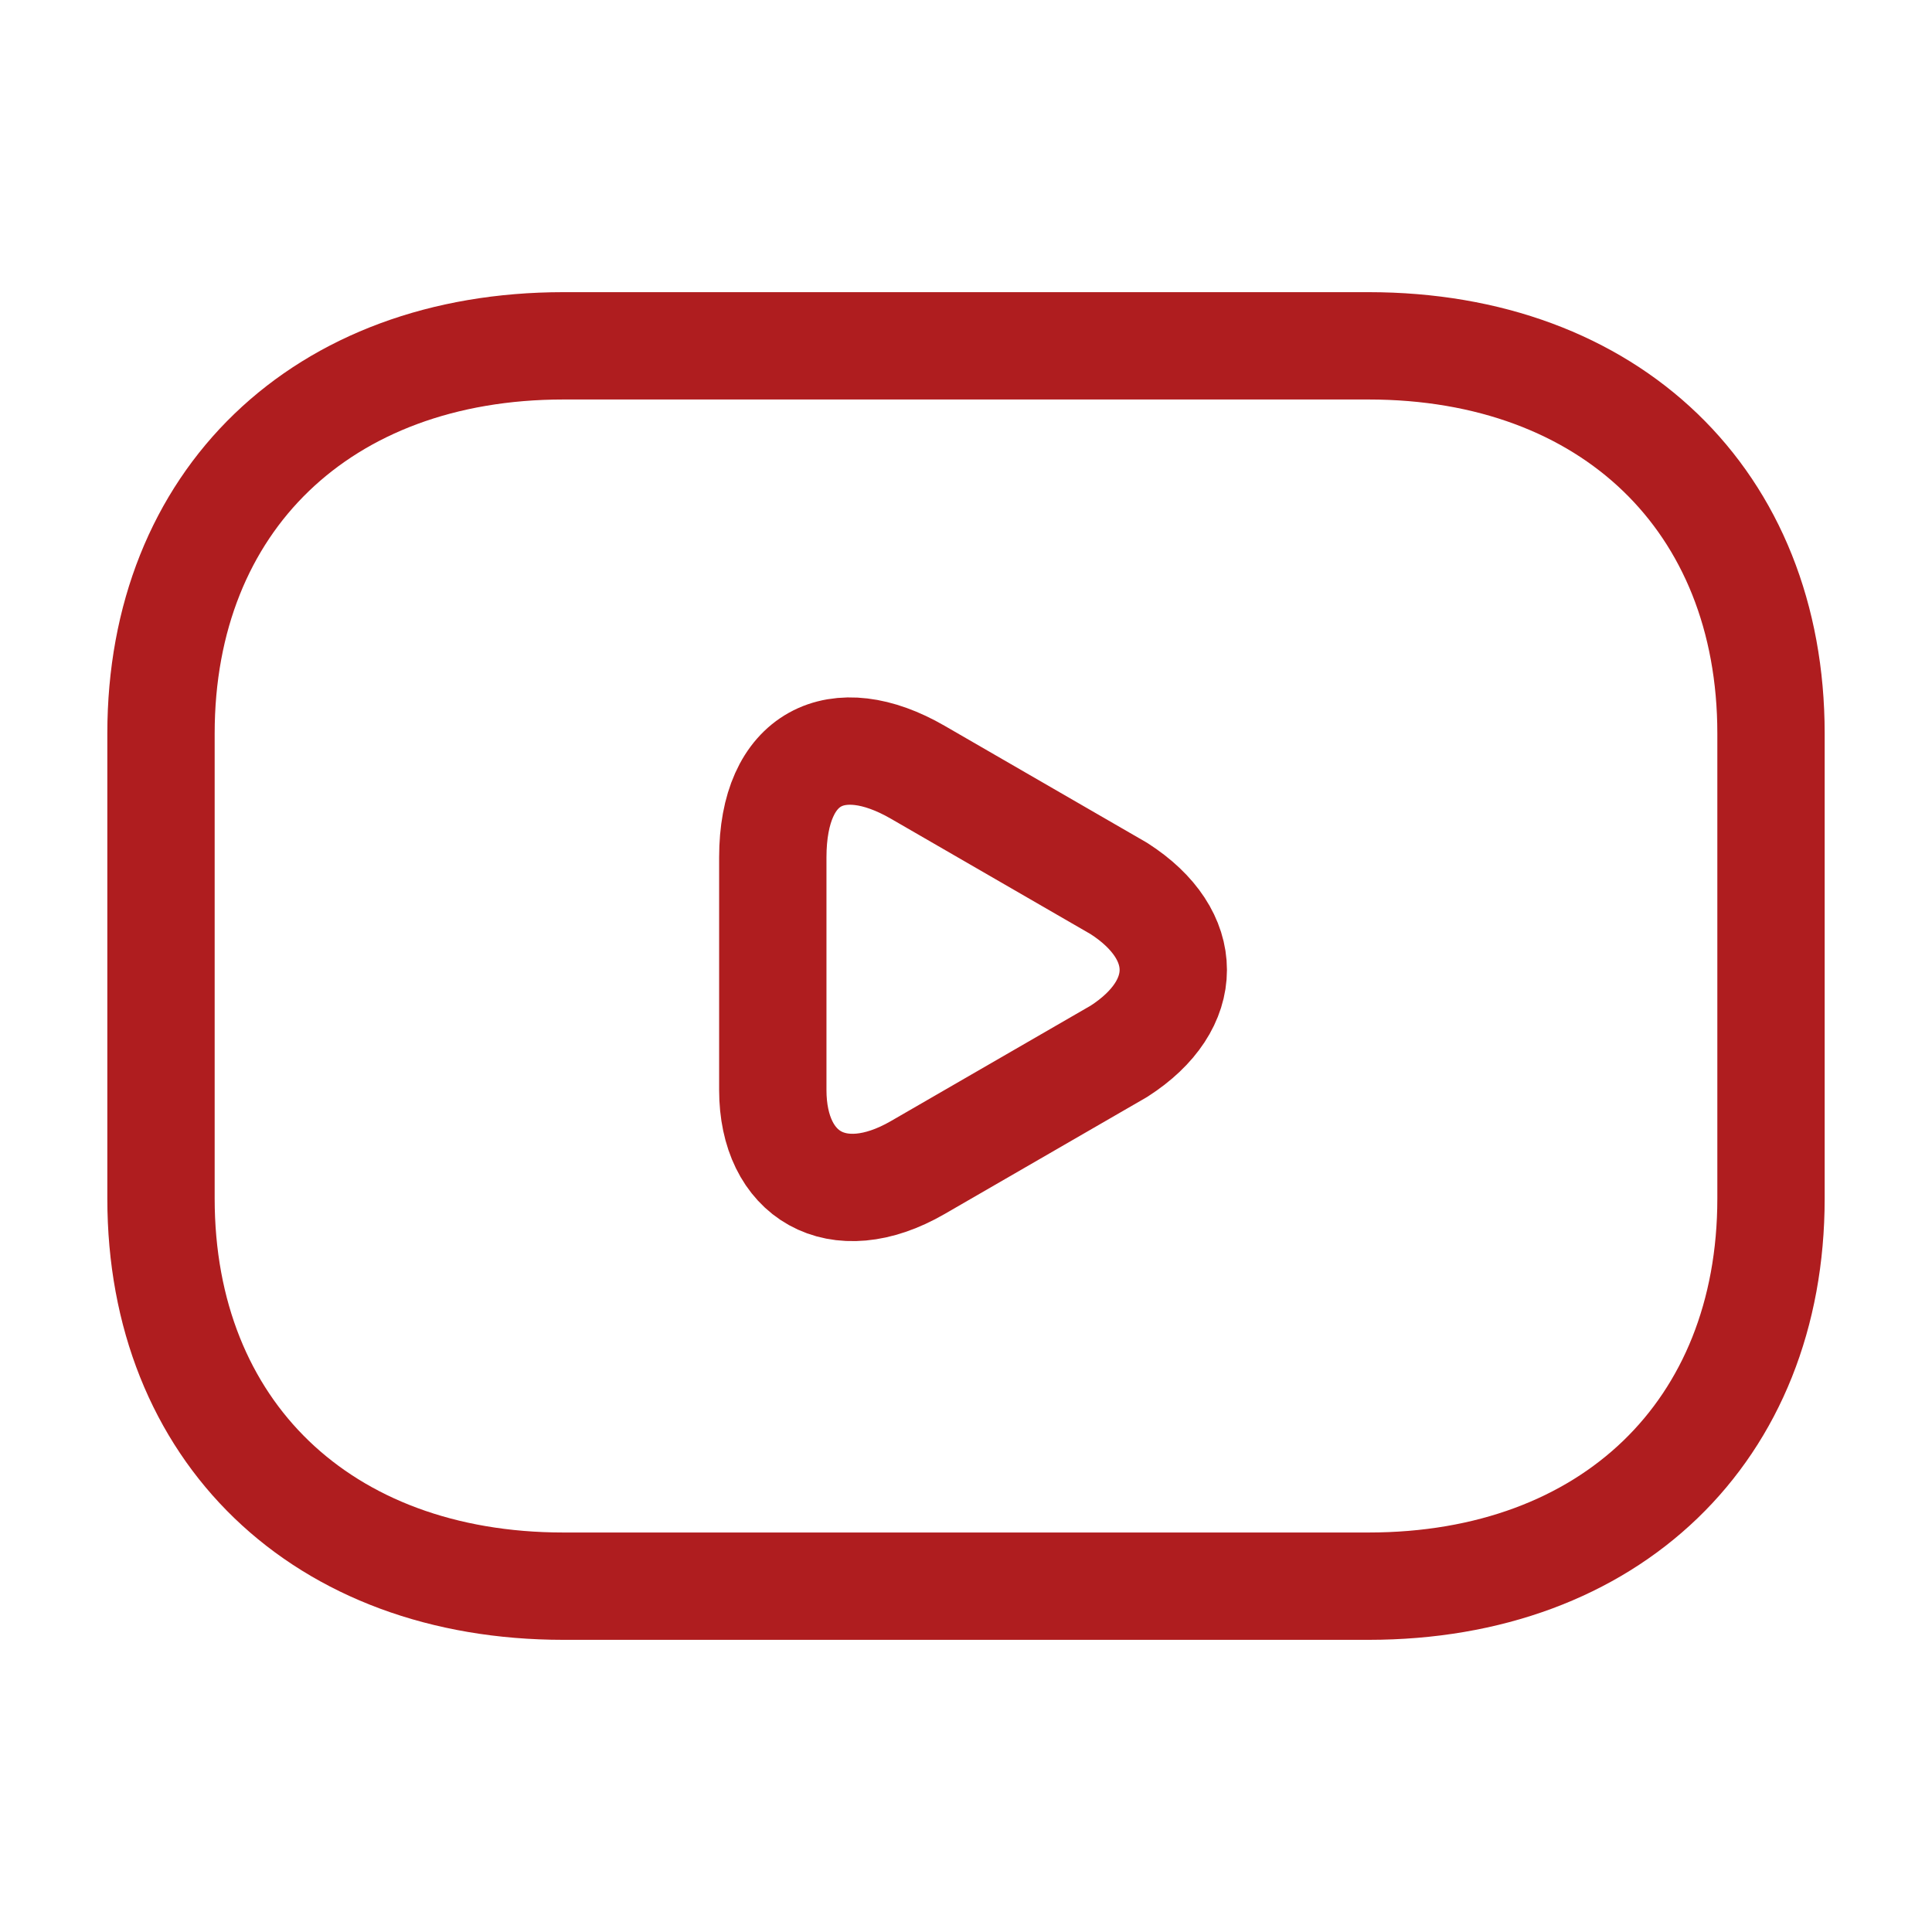
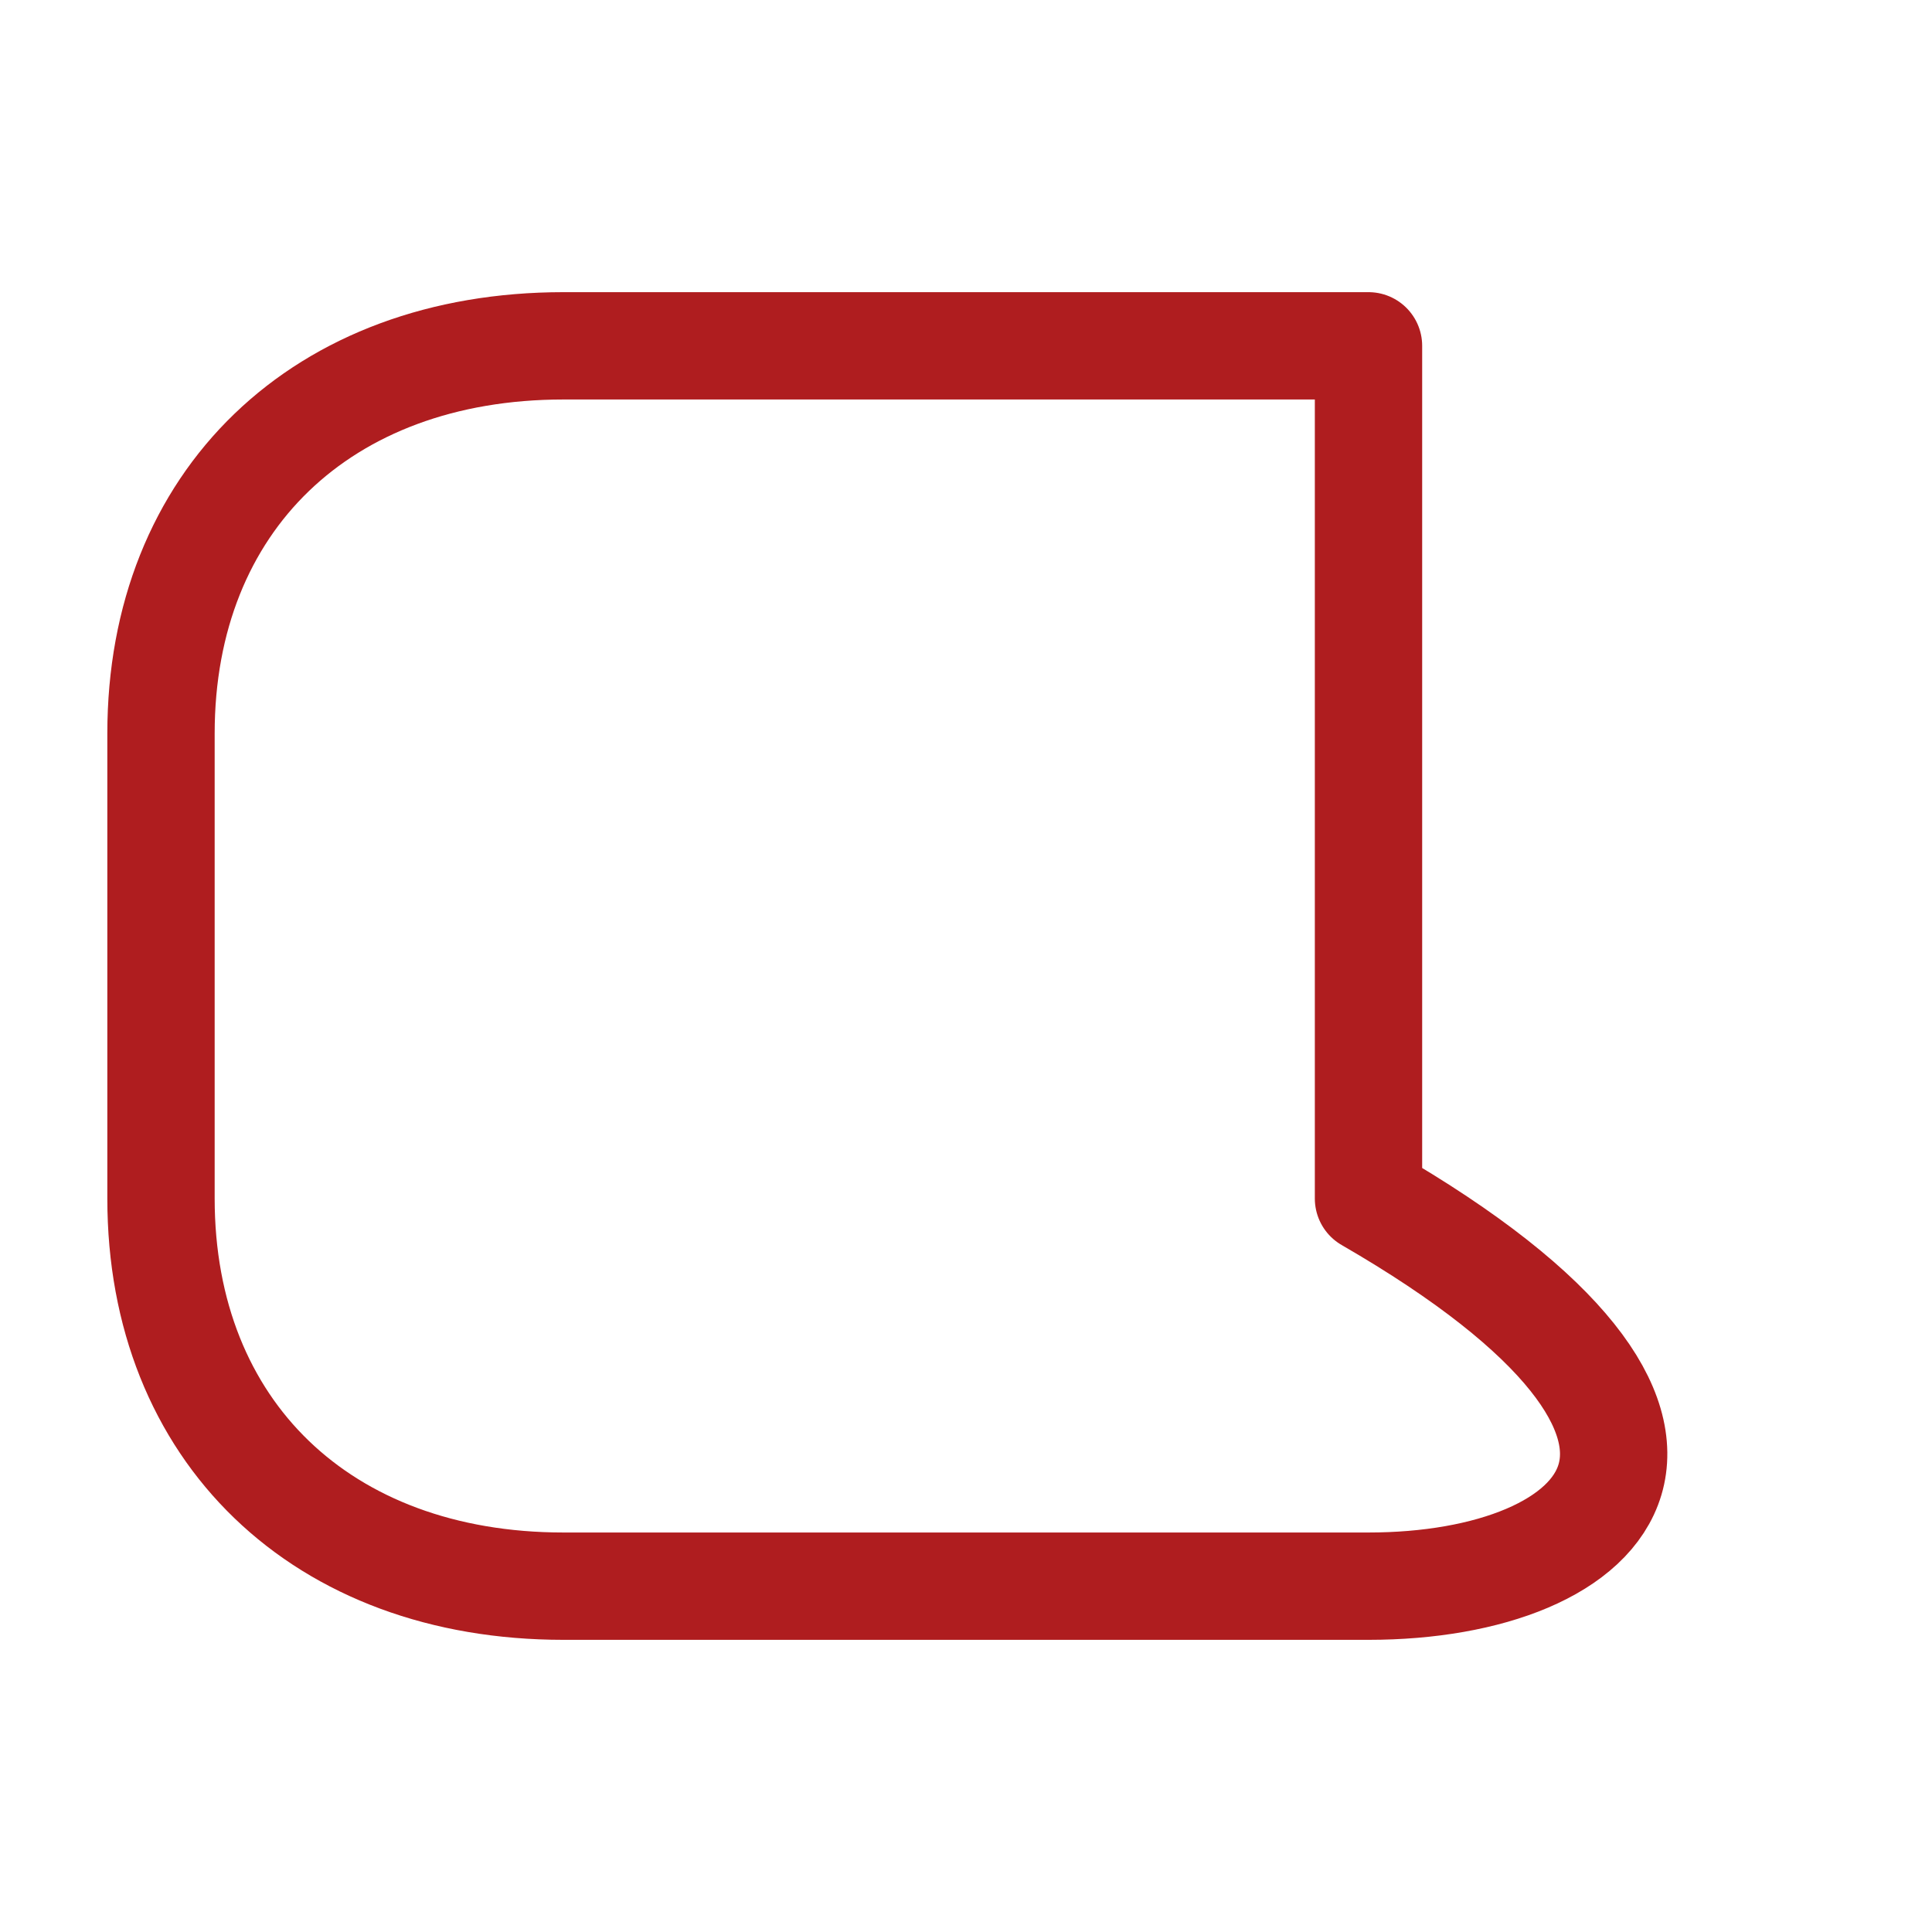
<svg xmlns="http://www.w3.org/2000/svg" width="27" height="27" viewBox="0 0 27 27" fill="none">
-   <path d="M19.125 22.167H7.875C4.5 22.167 2.25 20 2.25 16.75V10.25C2.25 7 4.5 4.833 7.875 4.833H19.125C22.5 4.833 24.75 7 24.75 10.25V16.75C24.75 20 22.5 22.167 19.125 22.167Z" stroke="#AF1D1F" stroke-width="1.5" stroke-miterlimit="10" stroke-linecap="round" stroke-linejoin="round" />
-   <path d="M12.825 10.792L15.637 12.417C16.65 13.067 16.65 14.042 15.637 14.692L12.825 16.317C11.7 16.967 10.8 16.425 10.8 15.233V11.983C10.8 10.575 11.7 10.142 12.825 10.792Z" stroke="#AF1D1F" stroke-width="1.5" stroke-miterlimit="10" stroke-linecap="round" stroke-linejoin="round" />
+   <path d="M19.125 22.167H7.875C4.5 22.167 2.25 20 2.25 16.75V10.25C2.25 7 4.5 4.833 7.875 4.833H19.125V16.75C24.75 20 22.5 22.167 19.125 22.167Z" stroke="#AF1D1F" stroke-width="1.5" stroke-miterlimit="10" stroke-linecap="round" stroke-linejoin="round" />
</svg>